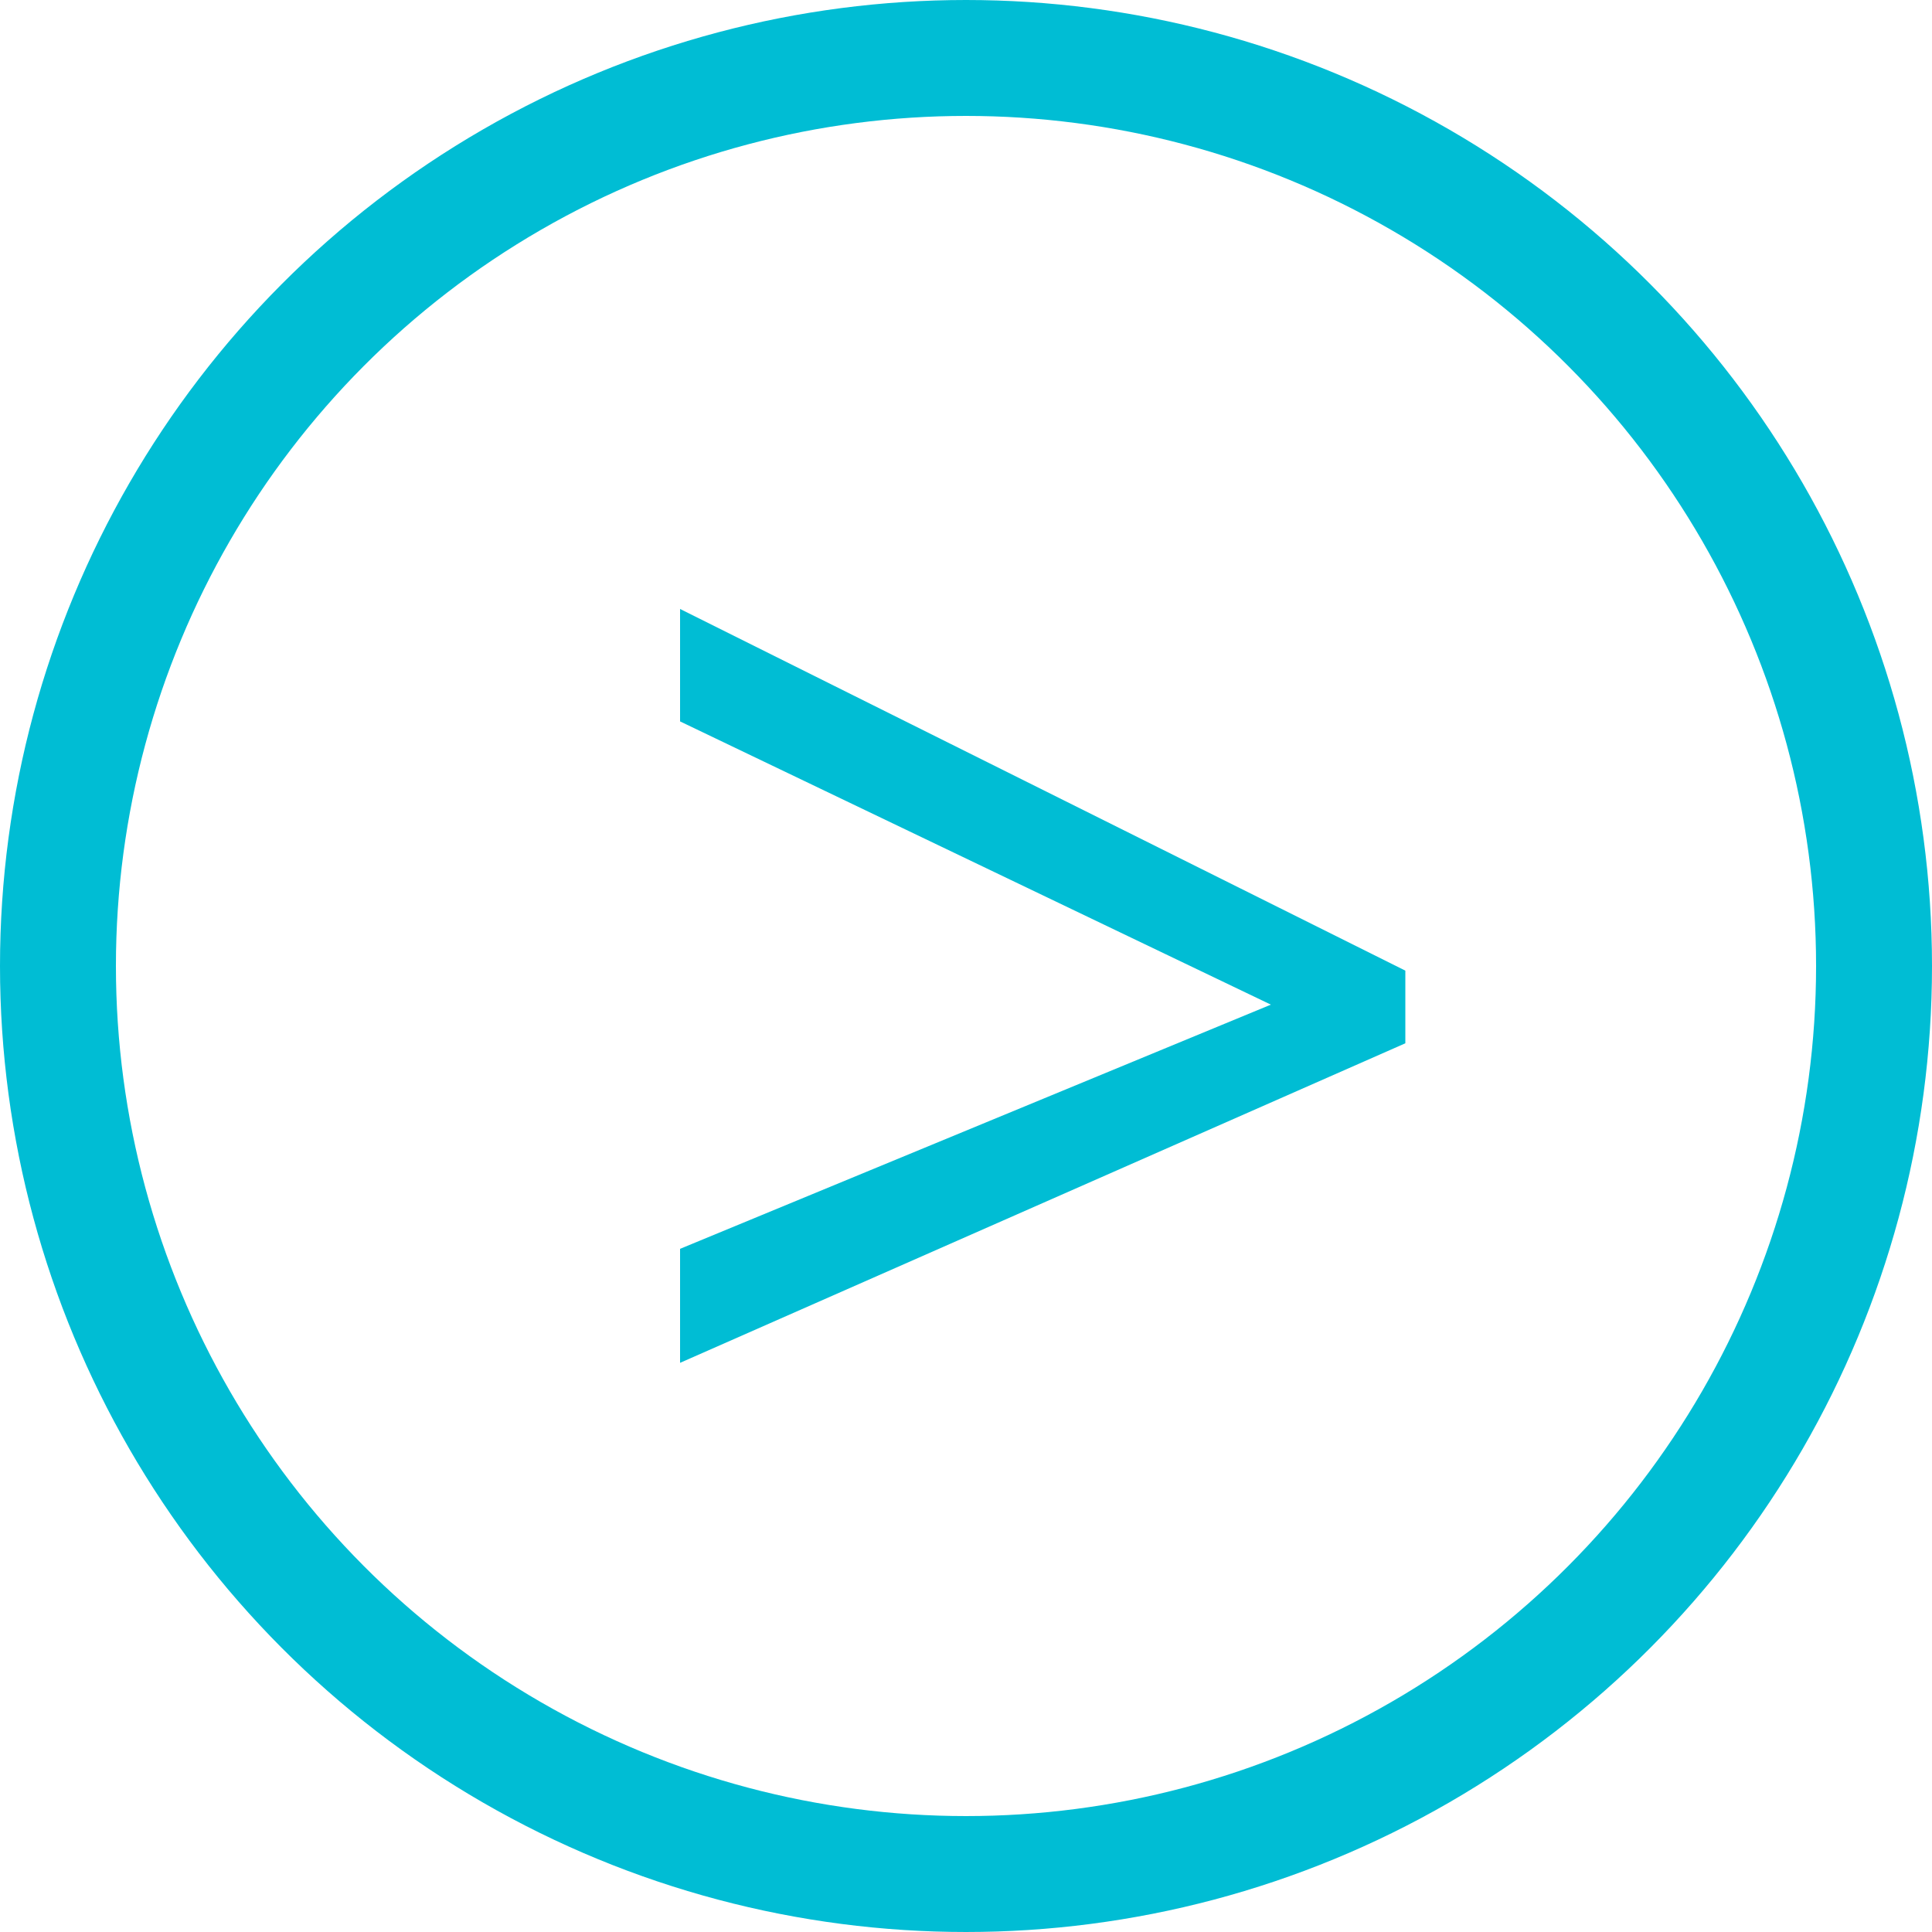
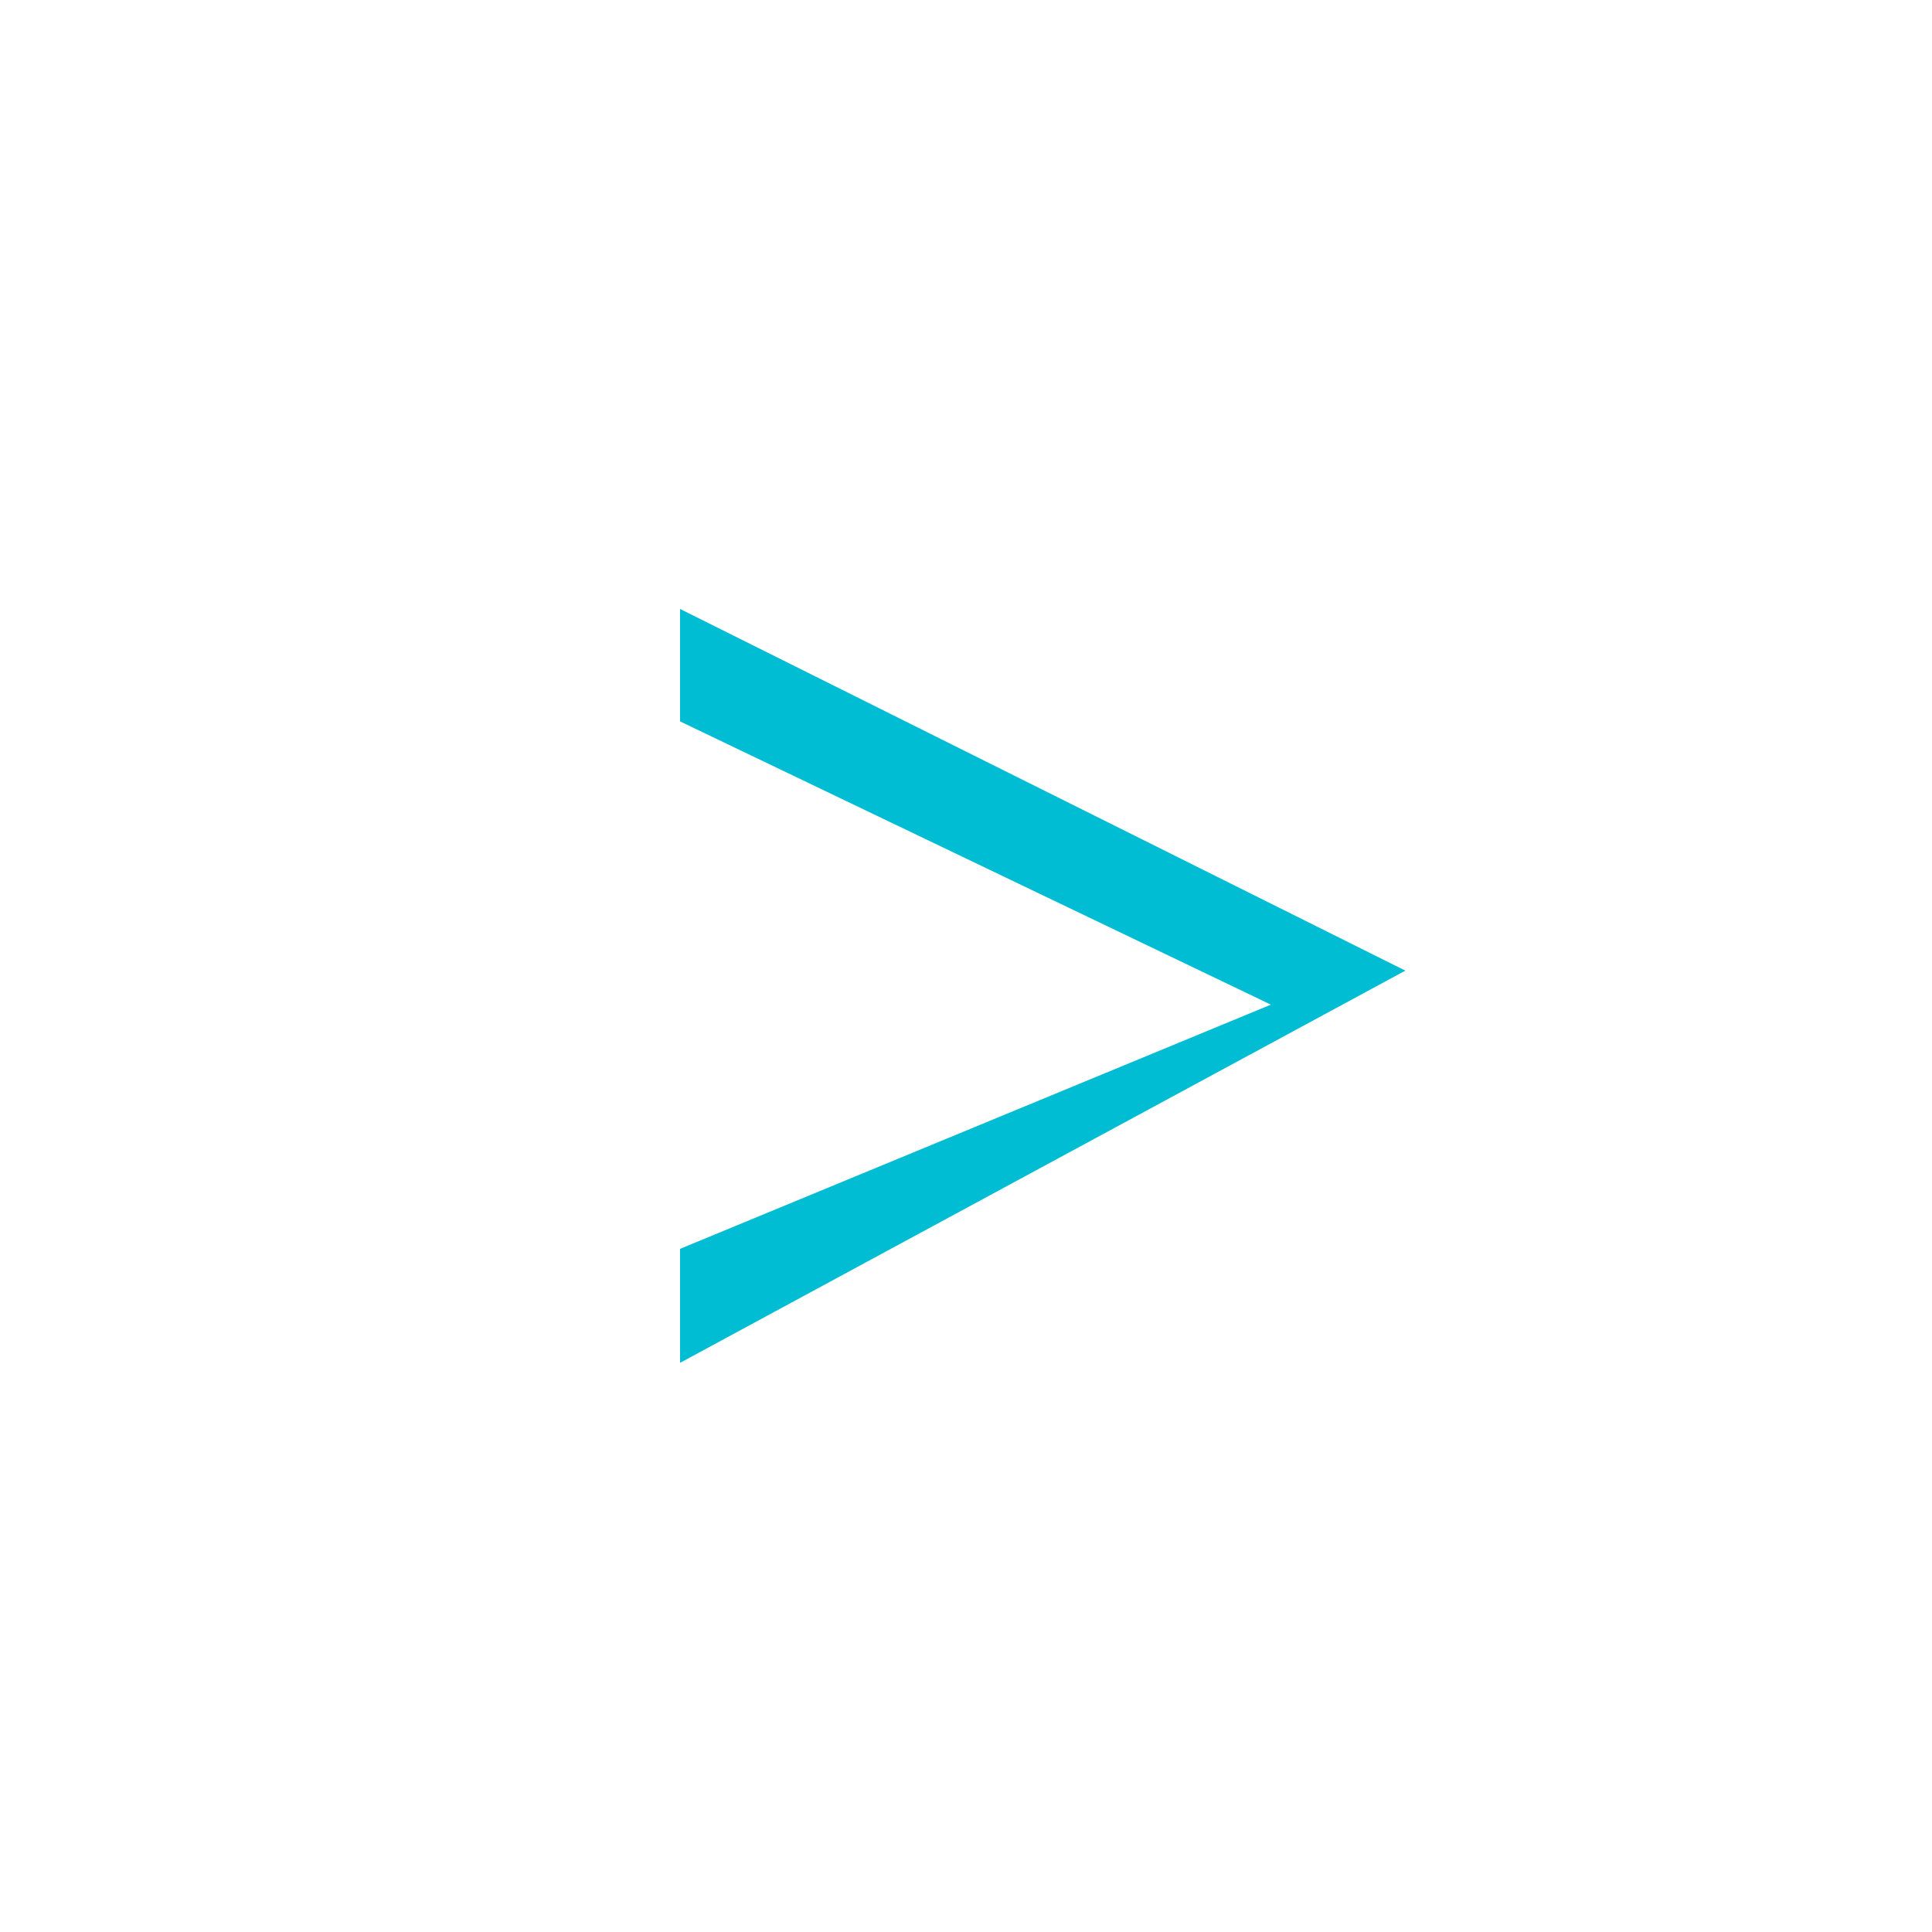
<svg xmlns="http://www.w3.org/2000/svg" id="Layer_1" data-name="Layer 1" viewBox="0 0 50 50">
  <defs>
    <style>.cls-1,.cls-2{fill:none;}.cls-2{stroke:#00bdd4;stroke-width:3px;}.cls-3{isolation:isolate;}.cls-4{fill:#00bdd4;}</style>
  </defs>
  <title>caret-circle</title>
-   <circle class="cls-1" cx="25" cy="25" r="25" />
-   <circle class="cls-2" cx="25" cy="25" r="23.5" />
  <g class="cls-3">
    <g class="cls-3">
-       <path class="cls-4" d="M17.6,32.32,32.89,26,17.6,18.67V15.76l18.77,9.36V27L17.6,35.27Z" />
+       <path class="cls-4" d="M17.6,32.32,32.89,26,17.6,18.67V15.76l18.77,9.36L17.6,35.27Z" />
    </g>
  </g>
</svg>